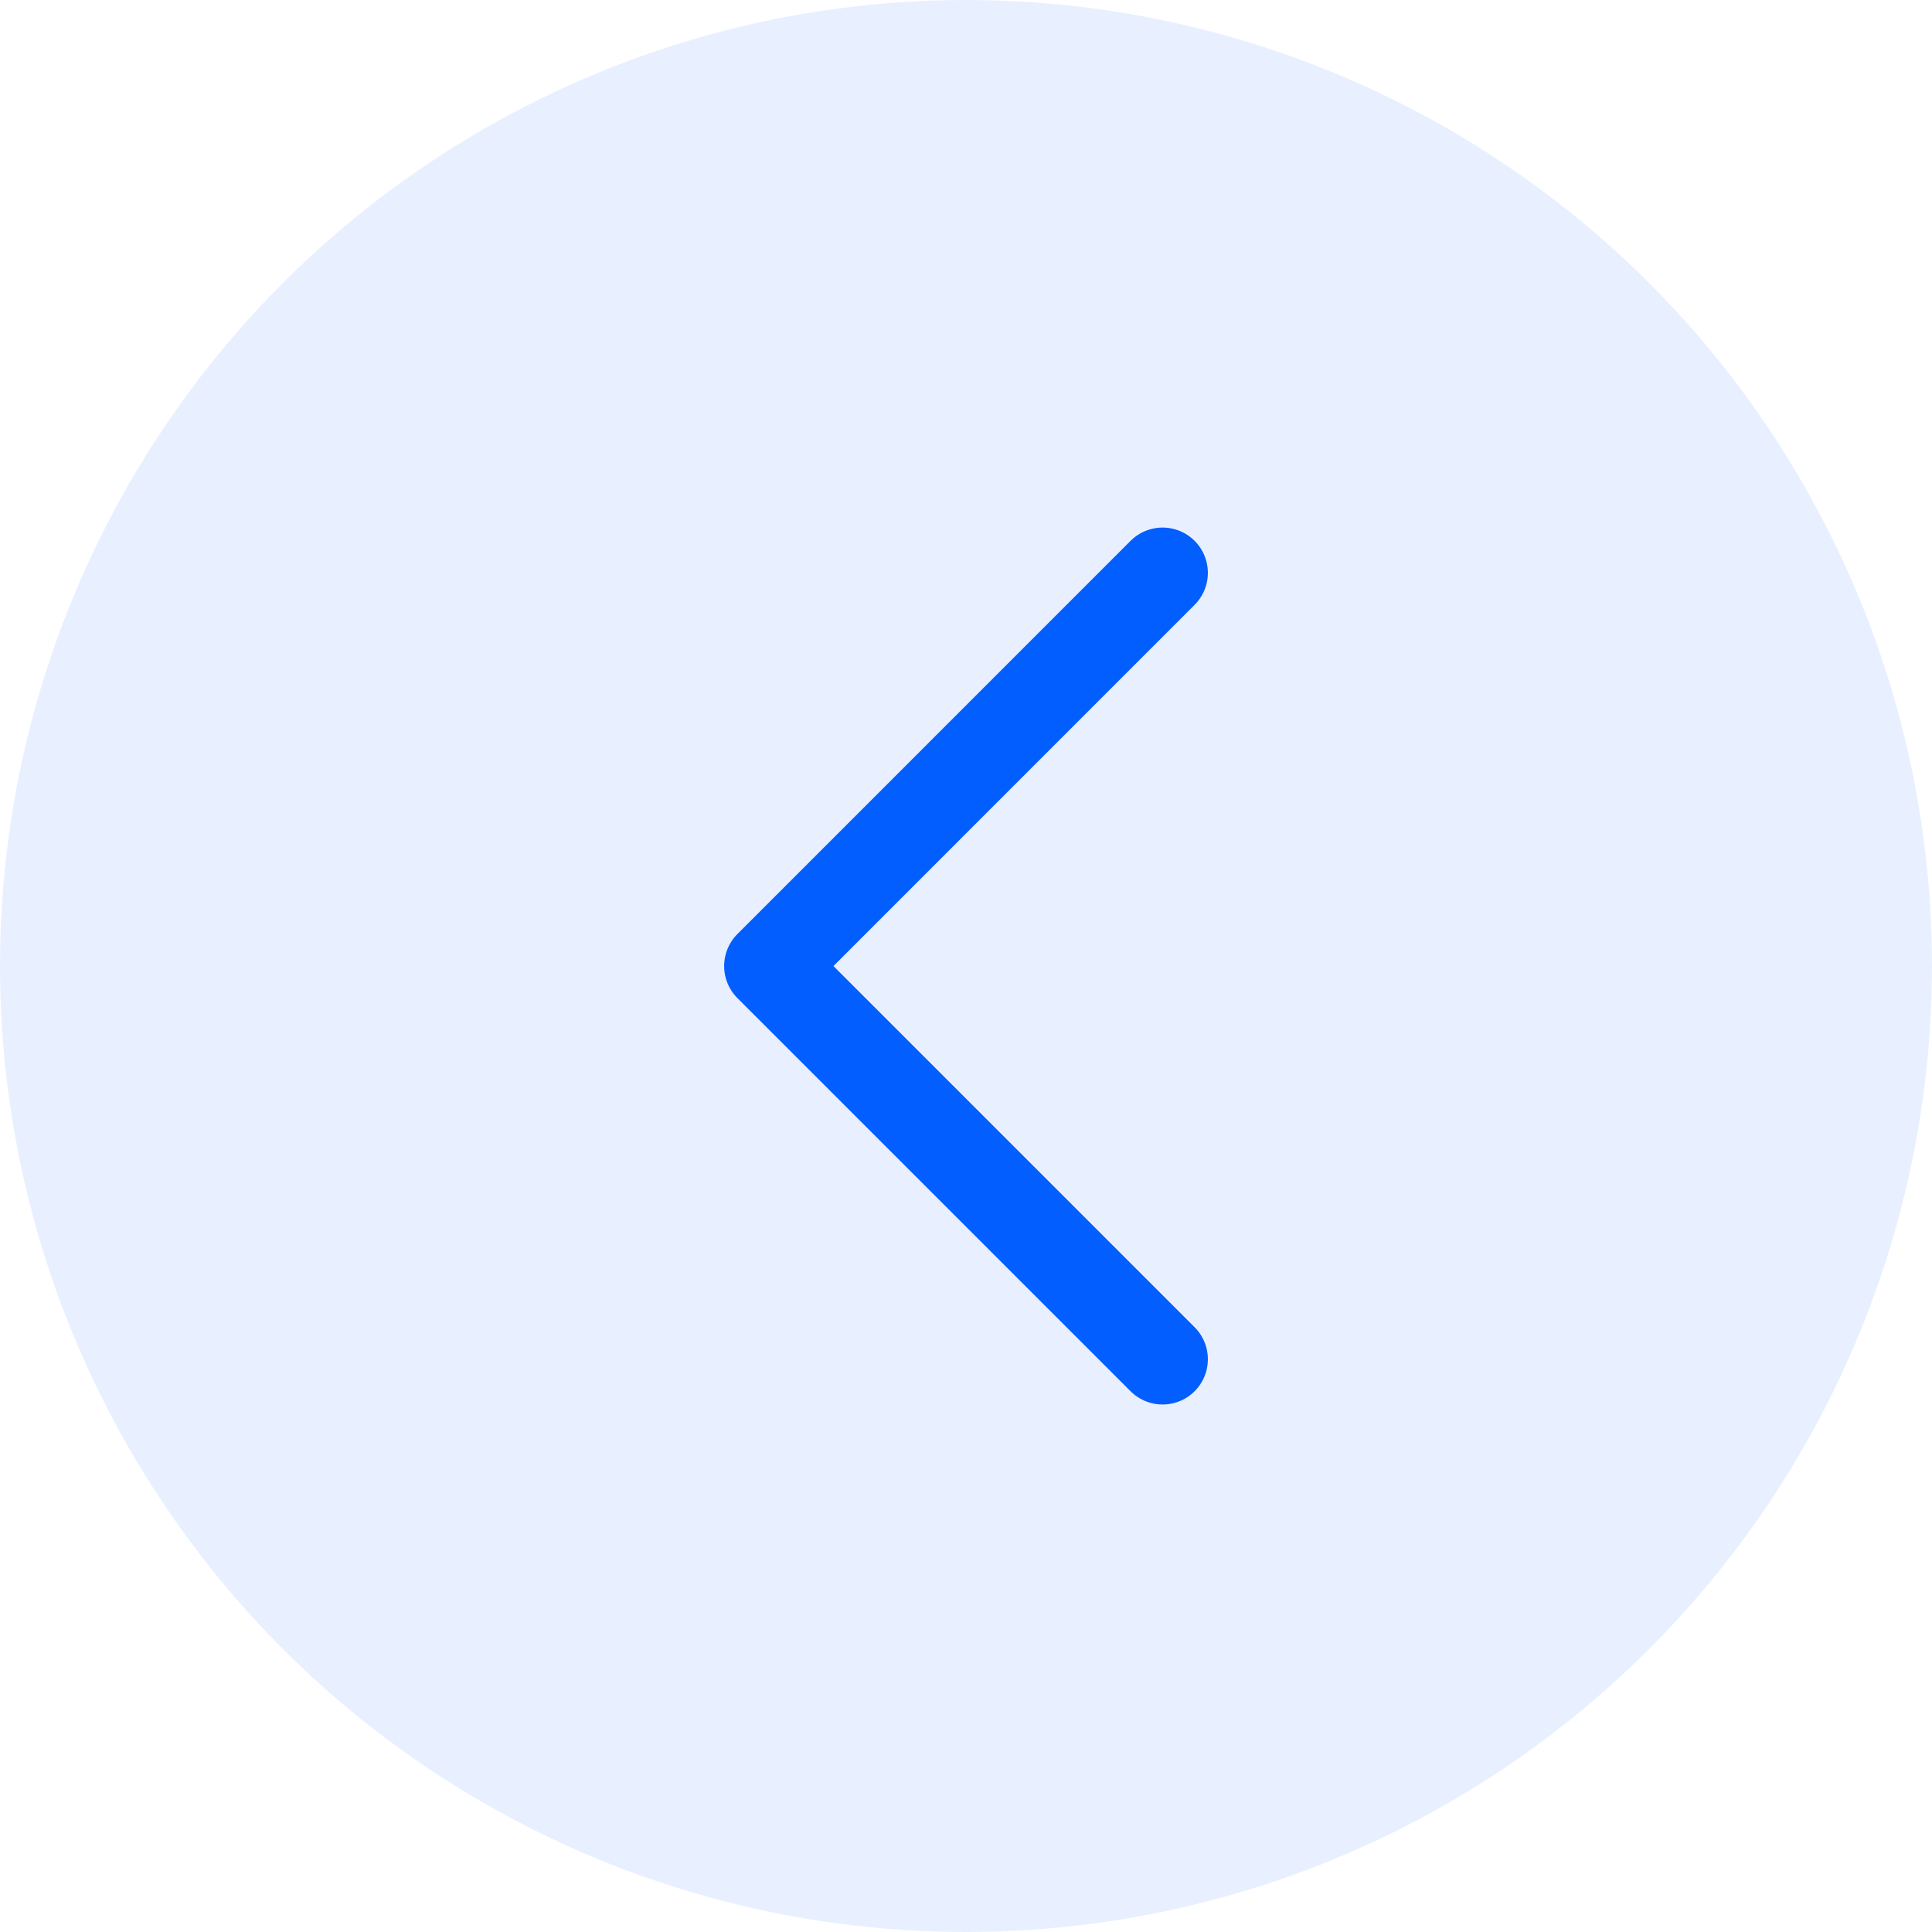
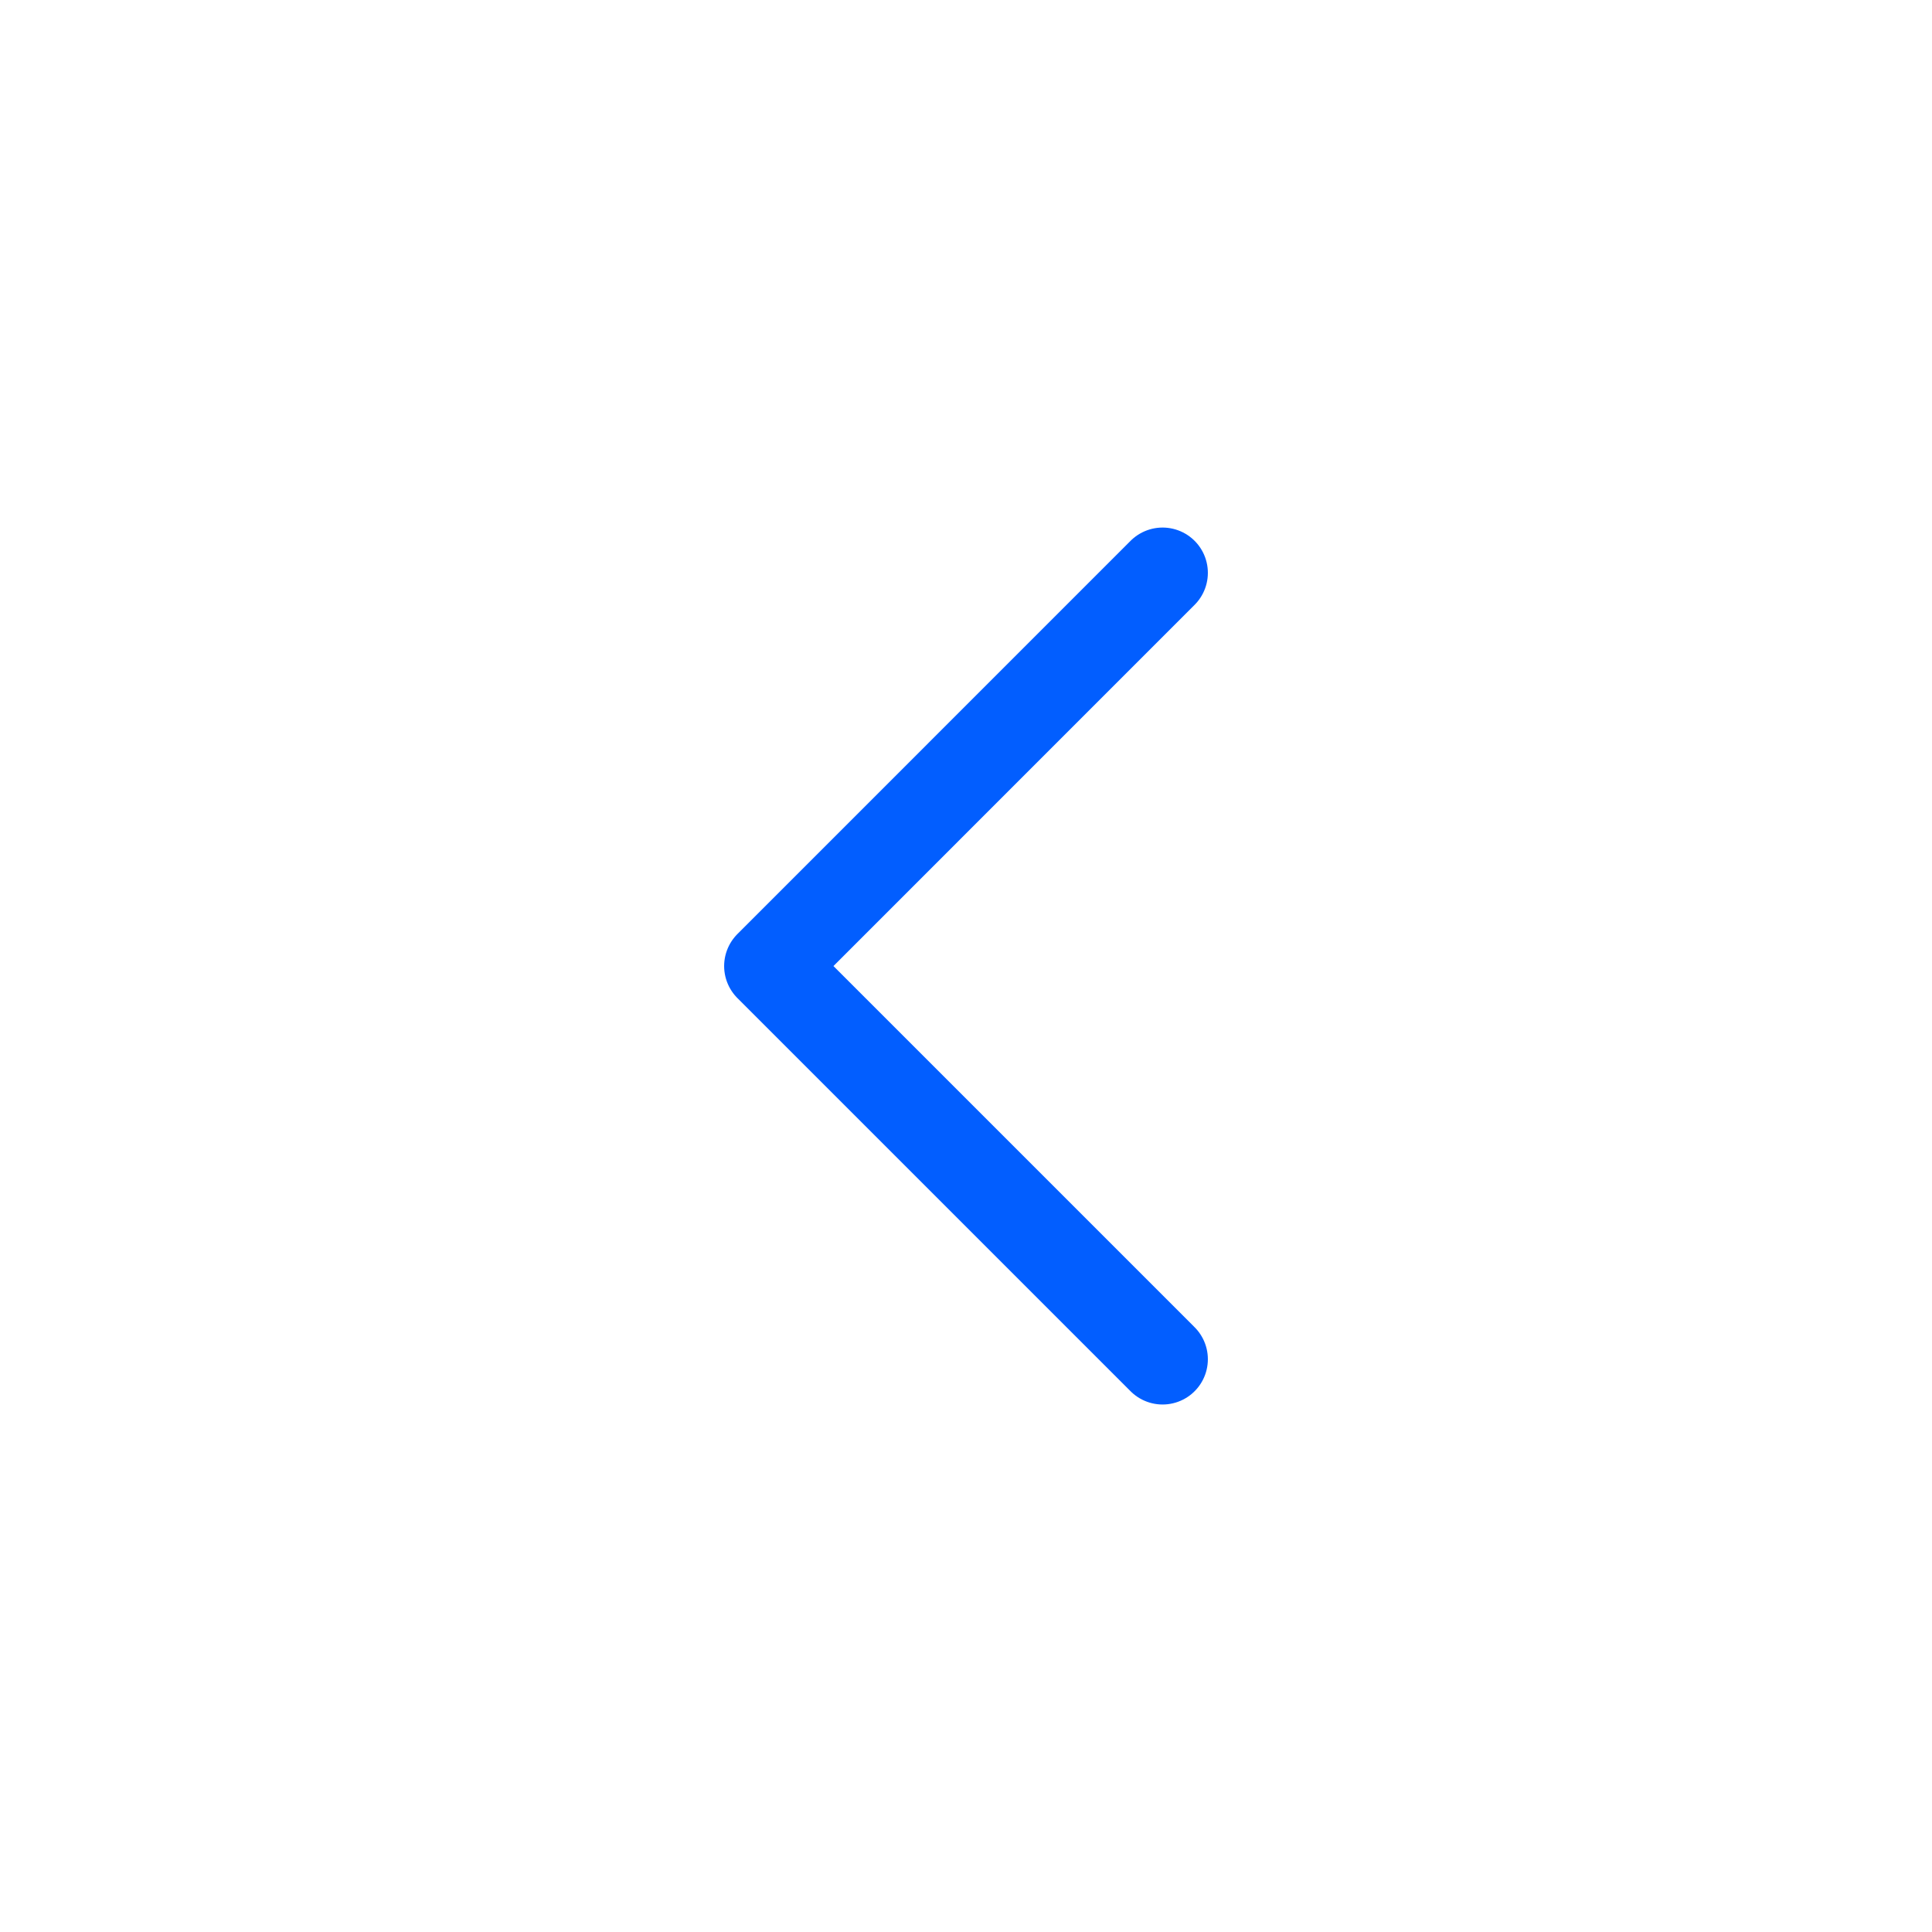
<svg xmlns="http://www.w3.org/2000/svg" width="32" height="32" viewBox="0 0 32 32">
  <g id="Group_2764" data-name="Group 2764" transform="translate(-0.606 -0.606)">
    <path id="Path_4779" data-name="Path 4779" d="M13.025,6.512,6.512,0,0,6.512" transform="translate(13.35 23.119) rotate(-90)" fill="none" stroke="#025eff" stroke-linecap="round" stroke-linejoin="round" stroke-width="1.5" />
-     <circle id="Ellipse_38" data-name="Ellipse 38" cx="16" cy="16" r="16" transform="translate(0.606 0.606)" fill="#025eff" opacity="0.09" />
  </g>
</svg>